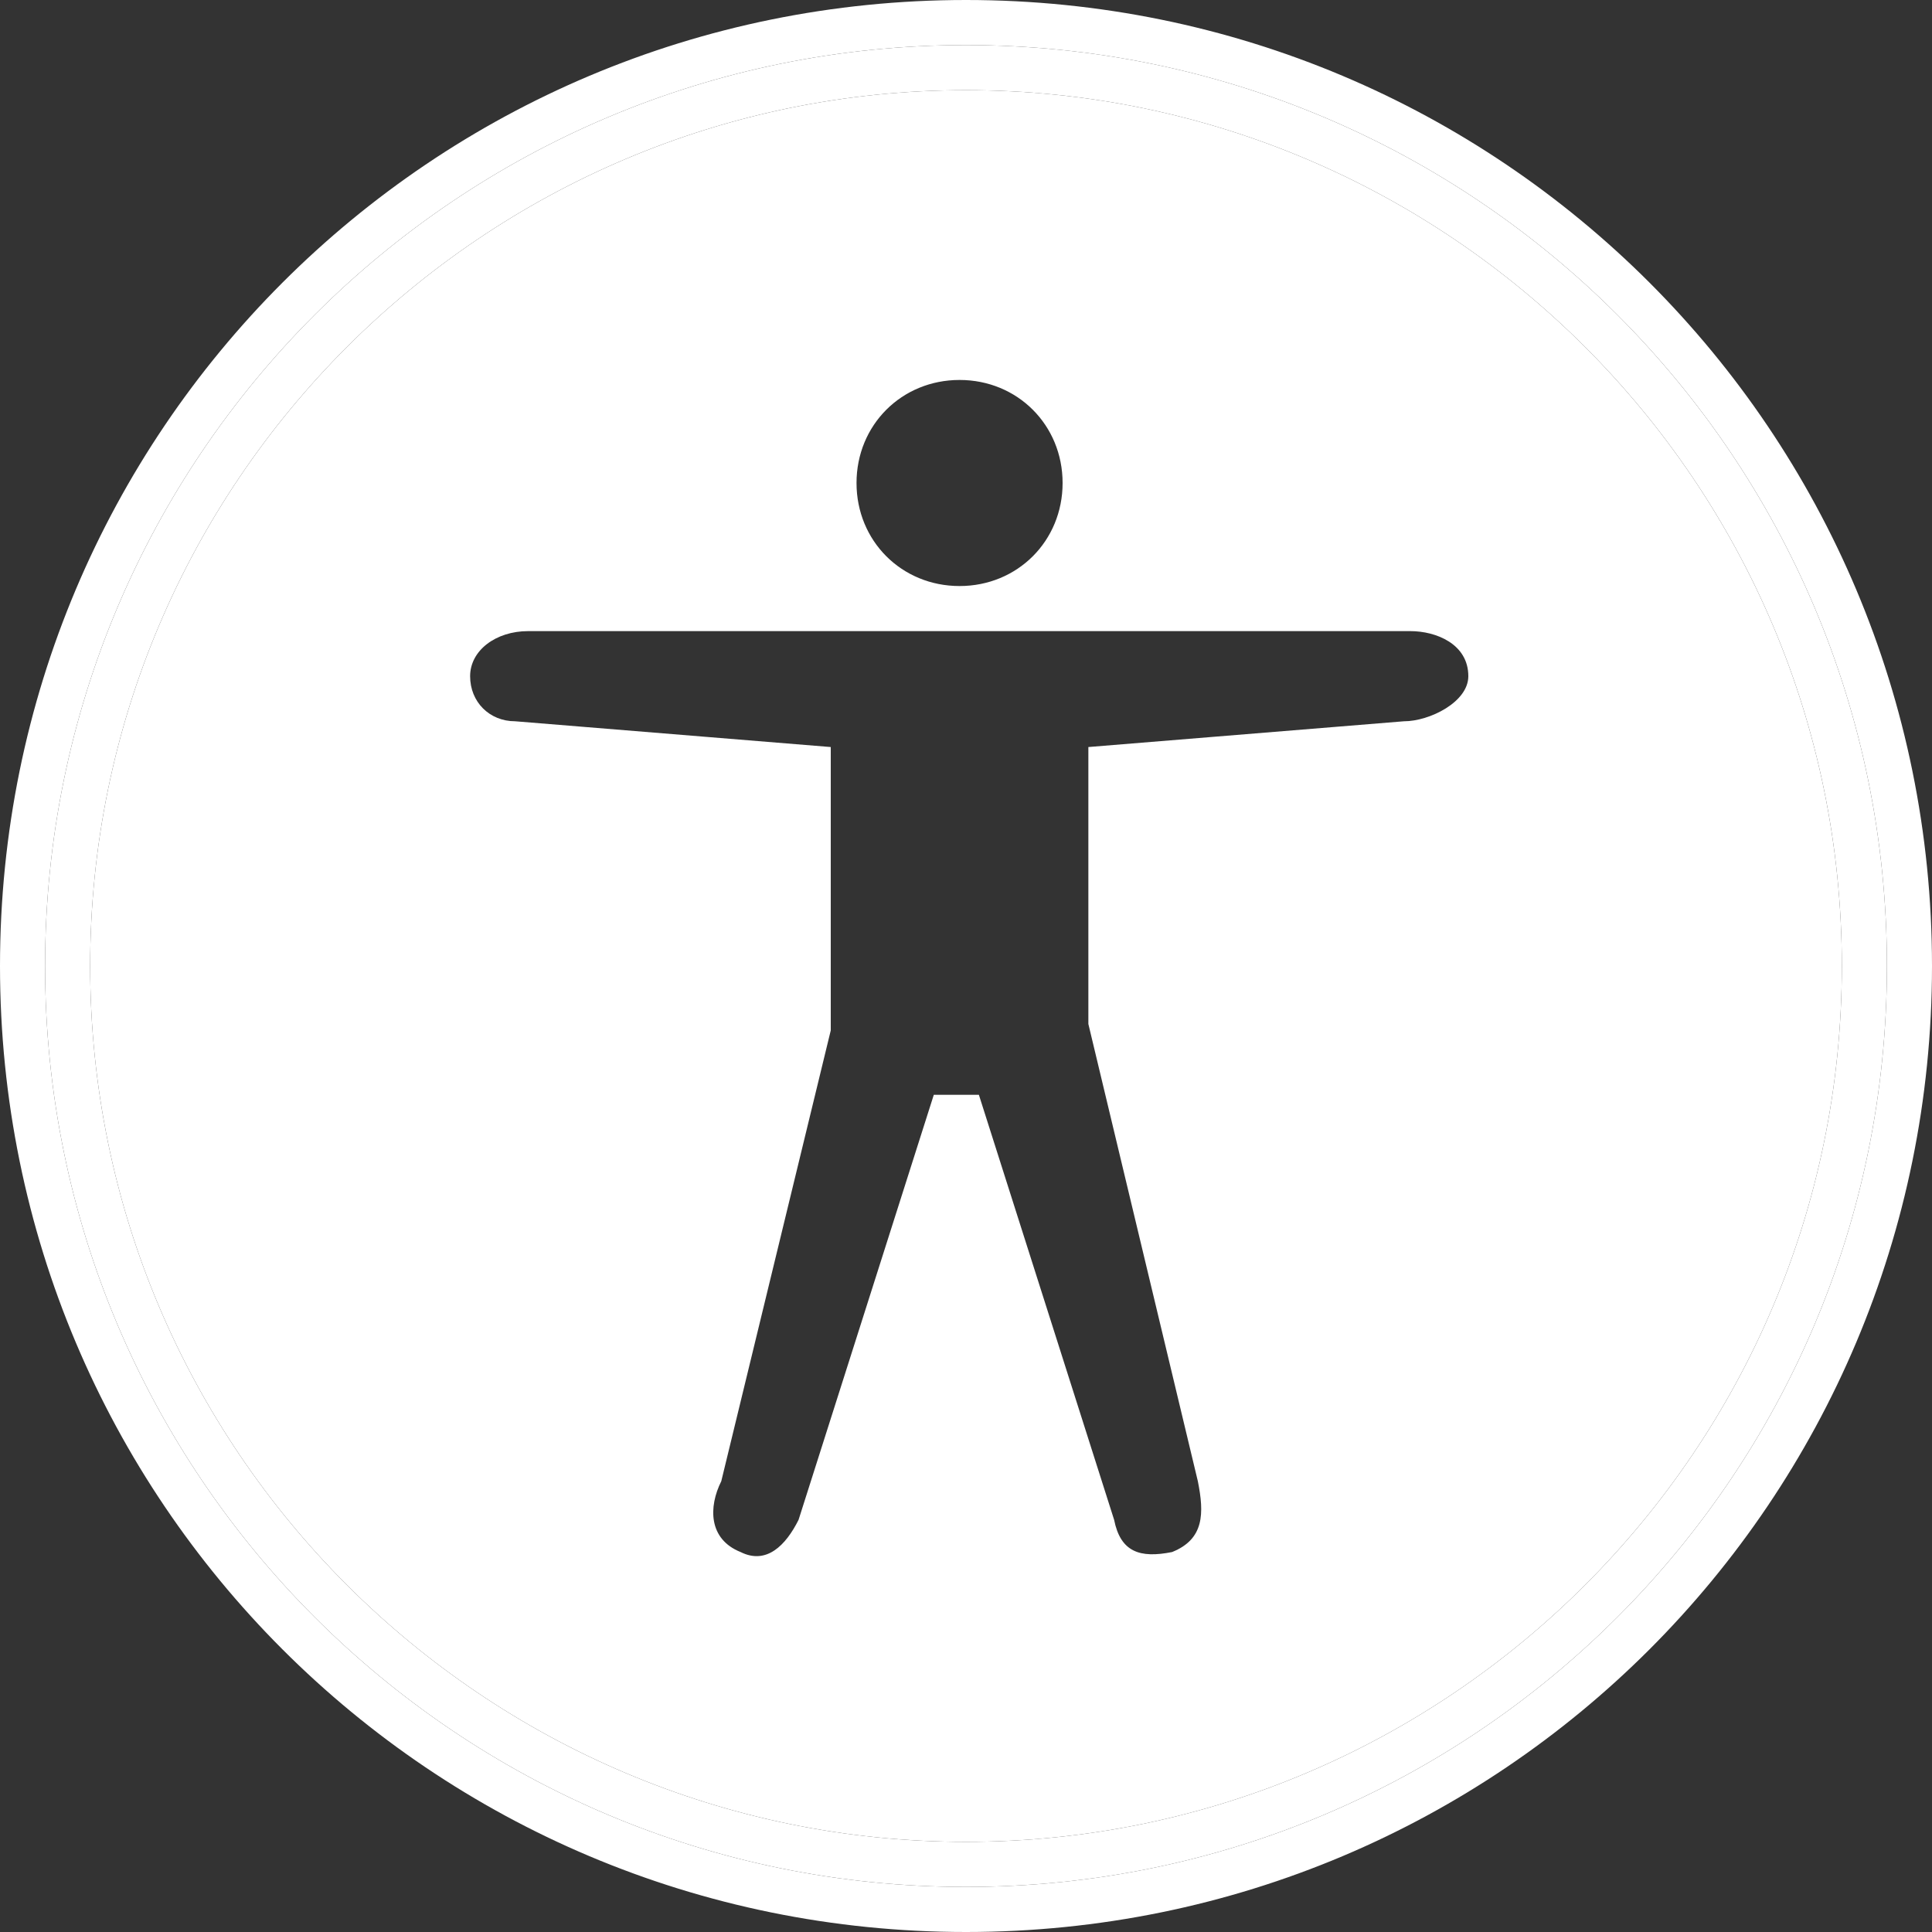
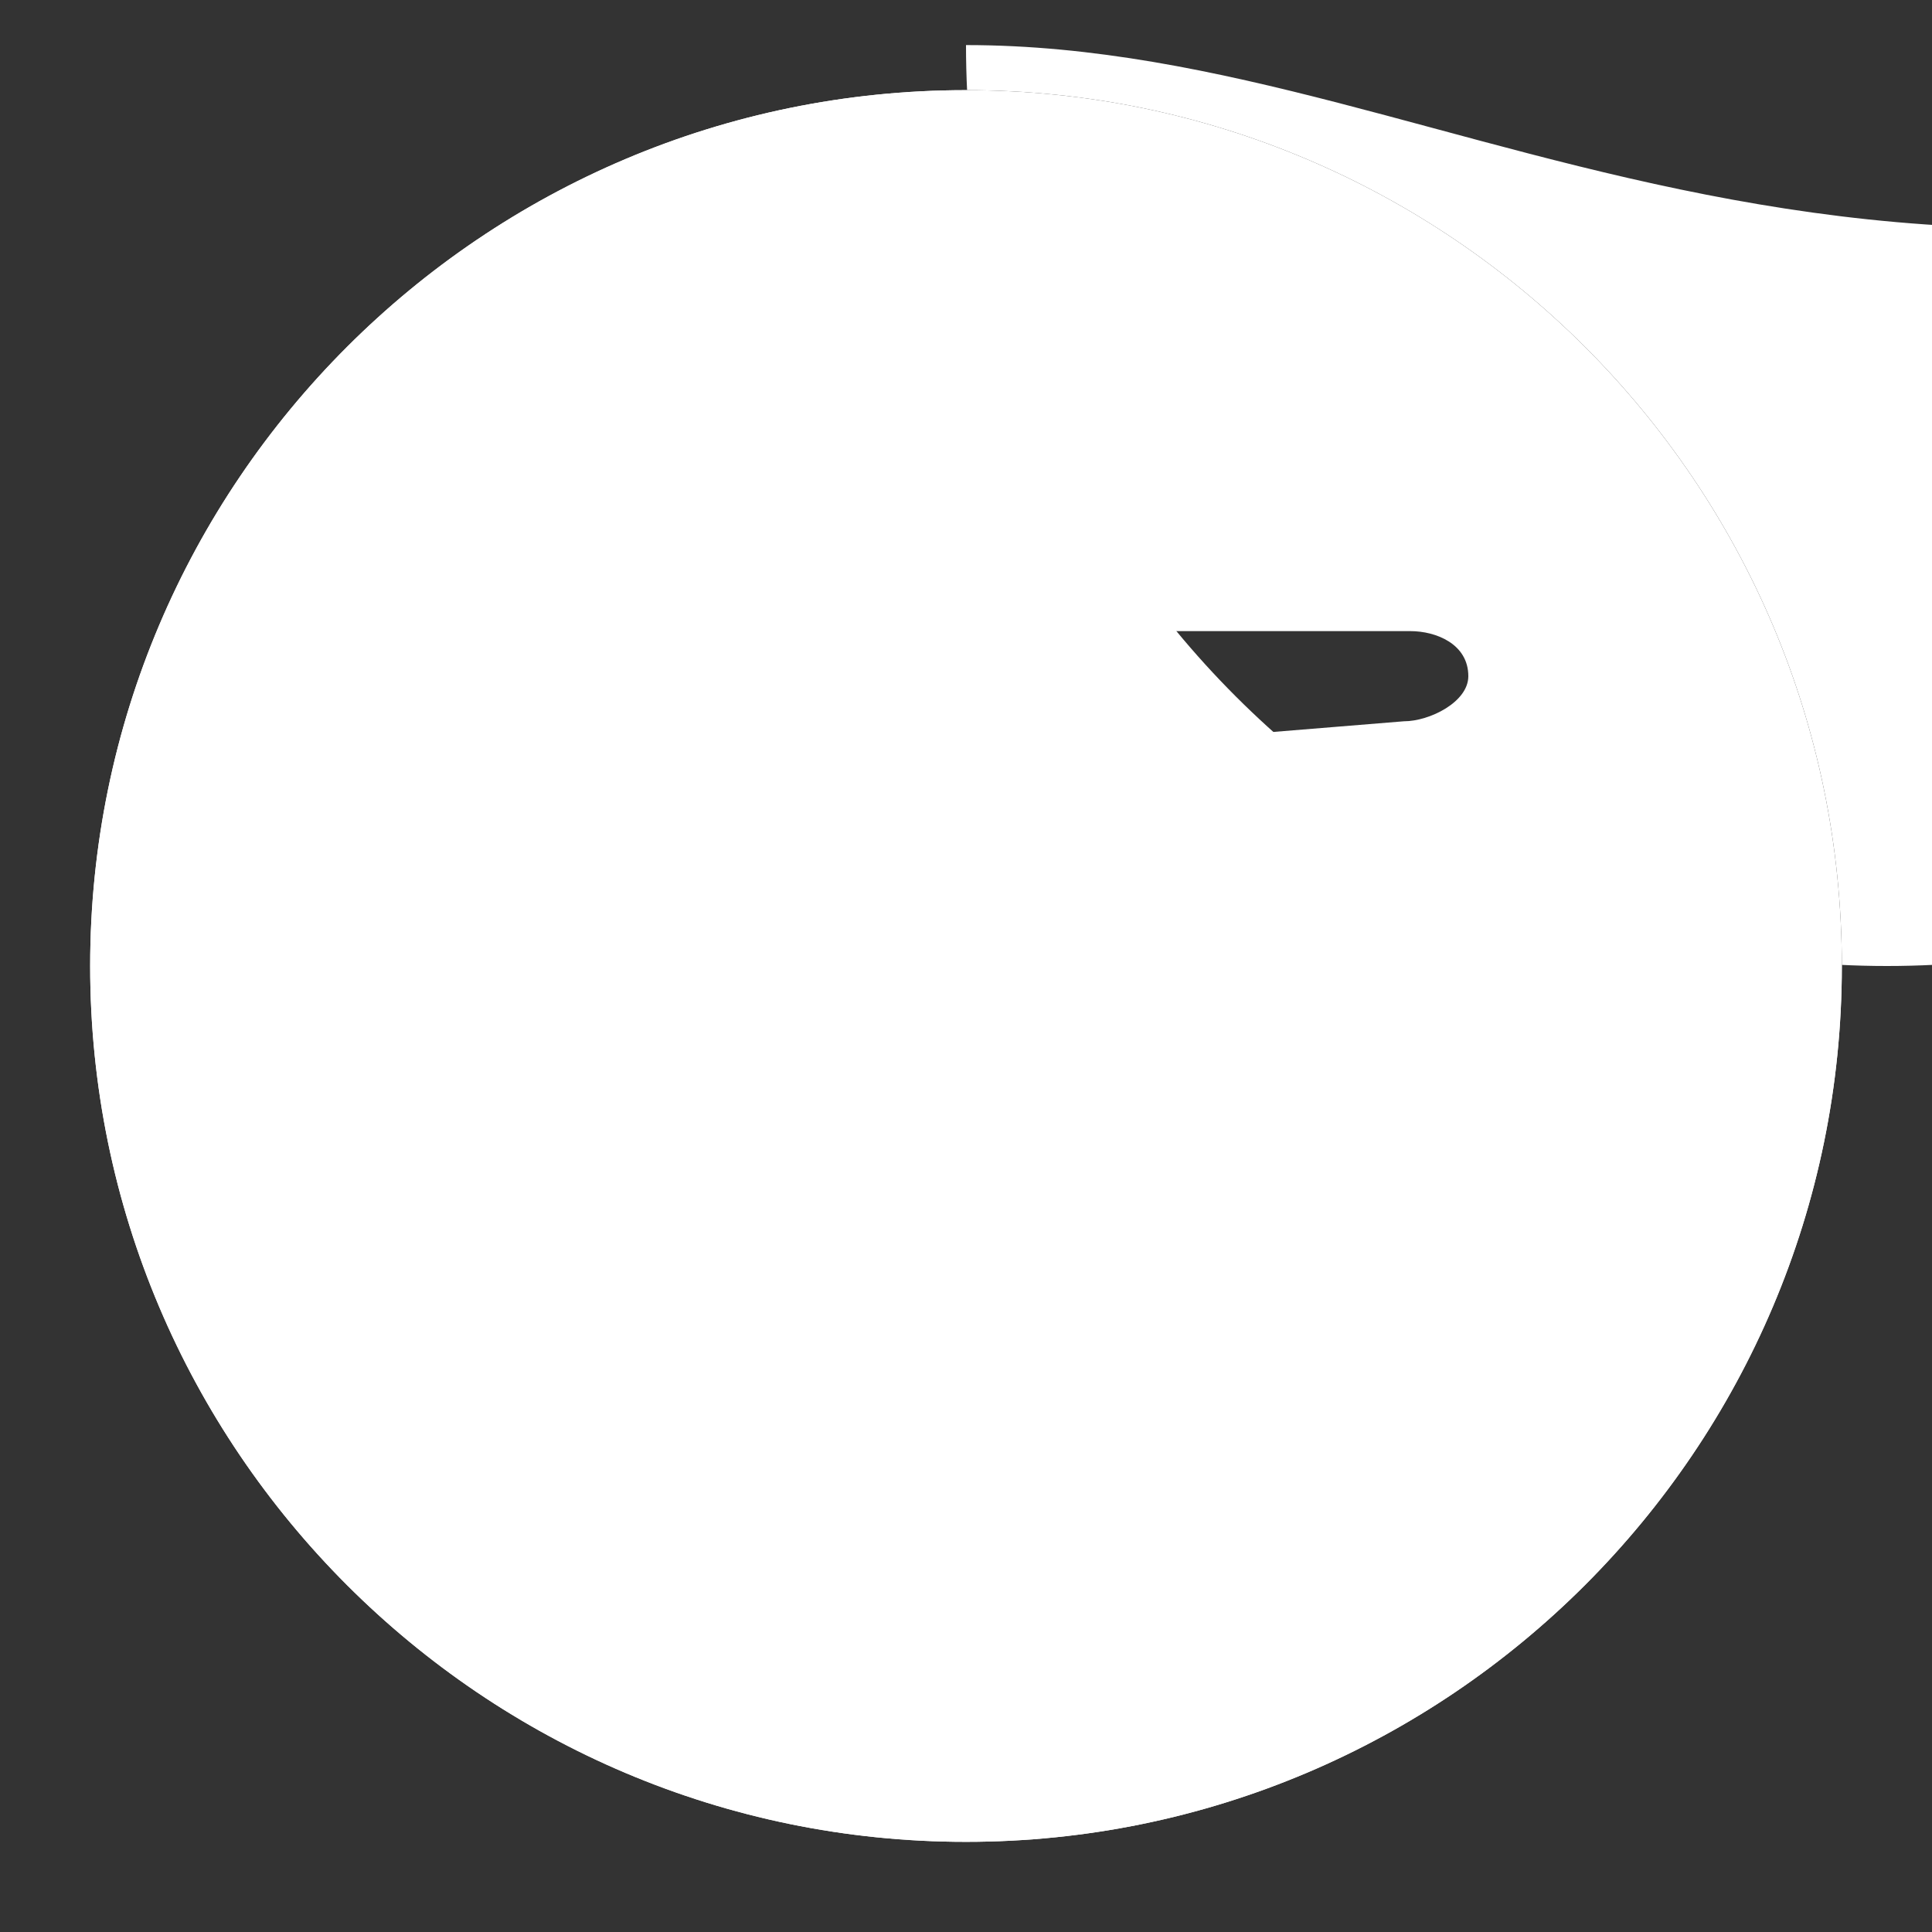
<svg xmlns="http://www.w3.org/2000/svg" version="1.1" id="Layer_1" x="0px" y="0px" viewBox="0 0 30 30" style="enable-background:new 0 0 30 30;" xml:space="preserve">
  <rect x="0" y="0" width="30" height="30" fill="#333333" stroke="none" />
  <style type="text/css">
	.st0{fill:#FFFFFF;}
</style>
  <g>
-     <path class="st0" d="M15,0C6.7,0,0,6.7,0,15s6.7,15,15,15s15-6.7,15-15S23.3,0,15,0z M15,29.3C7.1,29.3,0.7,22.9,0.7,15   C0.7,7.1,7.1,0.7,15,0.7c7.9,0,14.3,6.4,14.3,14.3C29.3,22.9,22.9,29.3,15,29.3z" />
-     <path class="st0" d="M15,0.7C7.1,0.7,0.7,7.1,0.7,15c0,7.9,6.4,14.3,14.3,14.3c7.9,0,14.3-6.4,14.3-14.3C29.3,7.1,22.9,0.7,15,0.7z    M15,28.6C7.5,28.6,1.4,22.5,1.4,15C1.4,7.5,7.5,1.4,15,1.4S28.6,7.5,28.6,15C28.6,22.5,22.5,28.6,15,28.6z" />
+     <path class="st0" d="M15,0.7c0,7.9,6.4,14.3,14.3,14.3c7.9,0,14.3-6.4,14.3-14.3C29.3,7.1,22.9,0.7,15,0.7z    M15,28.6C7.5,28.6,1.4,22.5,1.4,15C1.4,7.5,7.5,1.4,15,1.4S28.6,7.5,28.6,15C28.6,22.5,22.5,28.6,15,28.6z" />
    <path class="st0" d="M15,1.4C7.5,1.4,1.4,7.5,1.4,15c0,7.5,6.1,13.6,13.6,13.6S28.6,22.5,28.6,15C28.6,7.5,22.5,1.4,15,1.4z    M14.9,5.9c0.9,0,1.6,0.7,1.6,1.6c0,0.9-0.7,1.6-1.6,1.6c-0.9,0-1.6-0.7-1.6-1.6C13.3,6.6,14,5.9,14.9,5.9z M21.8,11.2l-4.9,0.4   v4.3l1.7,7.1c0.1,0.5,0.1,0.9-0.4,1.1c-0.5,0.1-0.8,0-0.9-0.5L15.2,17h-0.7l-2.1,6.6c-0.2,0.4-0.5,0.7-0.9,0.5   C11,23.9,11,23.4,11.2,23l1.7-7v-4.4L8,11.2c-0.4,0-0.7-0.3-0.7-0.7c0-0.4,0.4-0.7,0.9-0.7h7.8l5.9,0c0.4,0,0.9,0.2,0.9,0.7   C22.8,10.9,22.2,11.2,21.8,11.2z" />
  </g>
</svg>